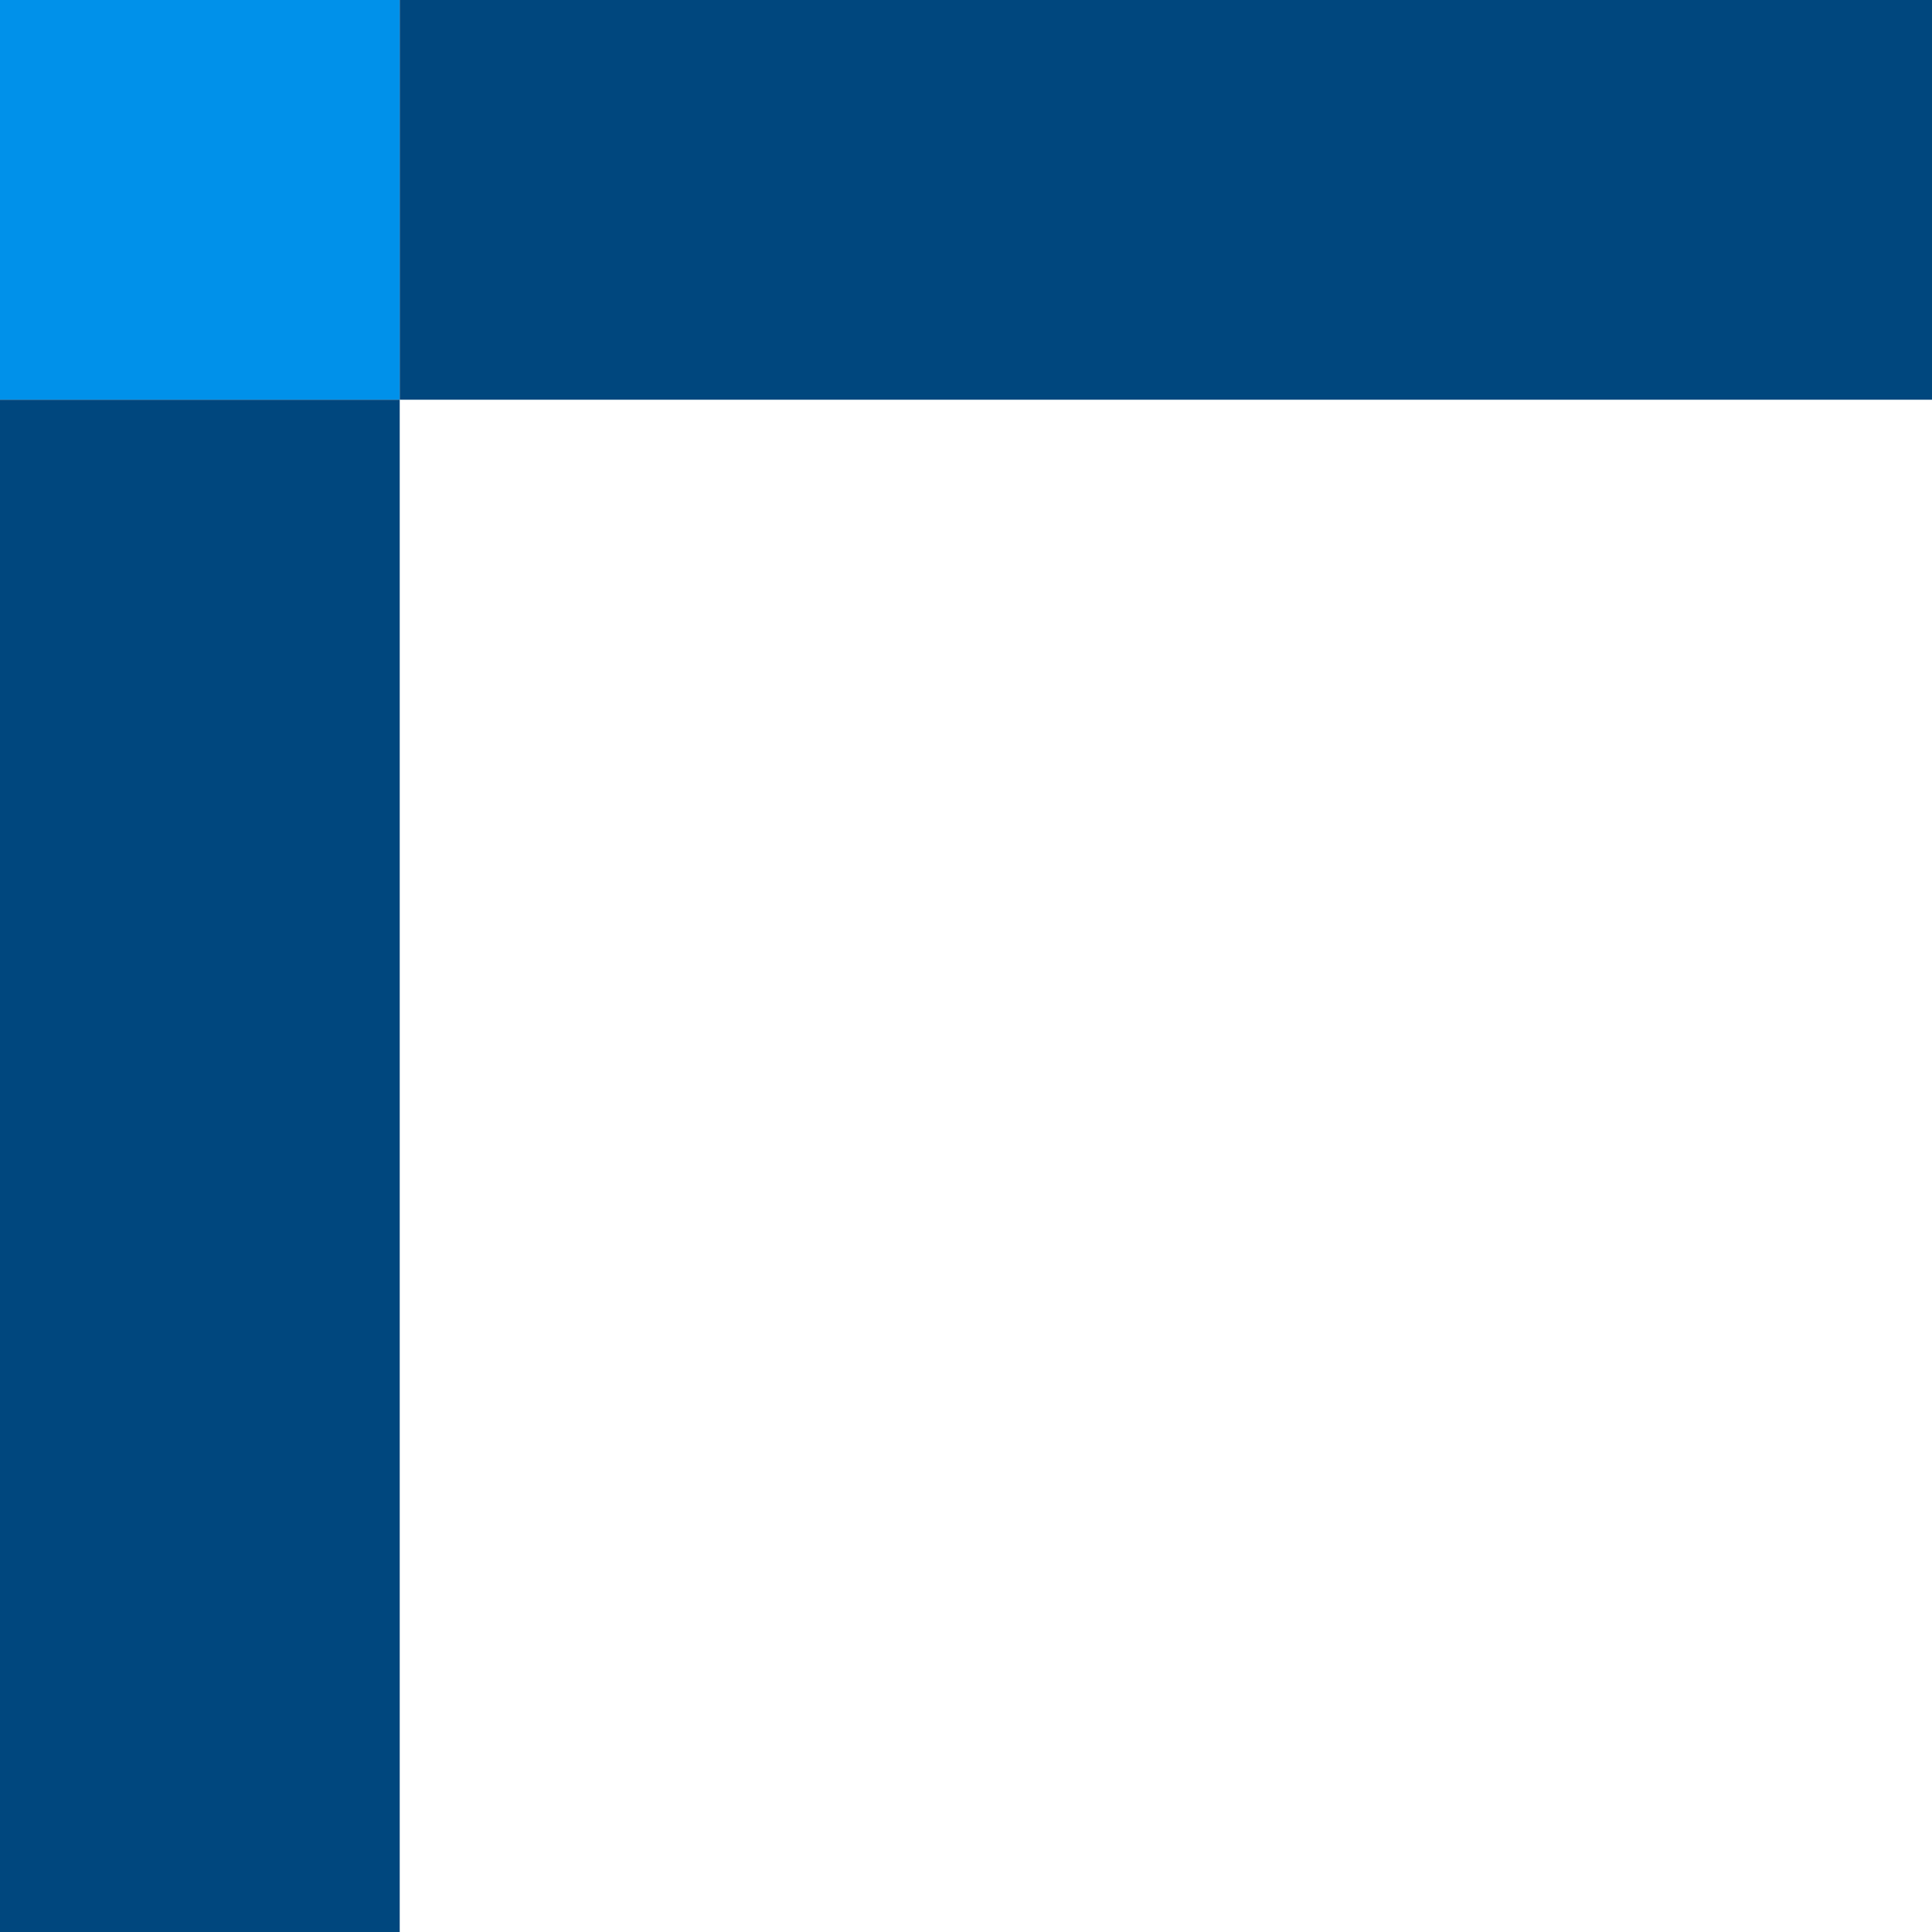
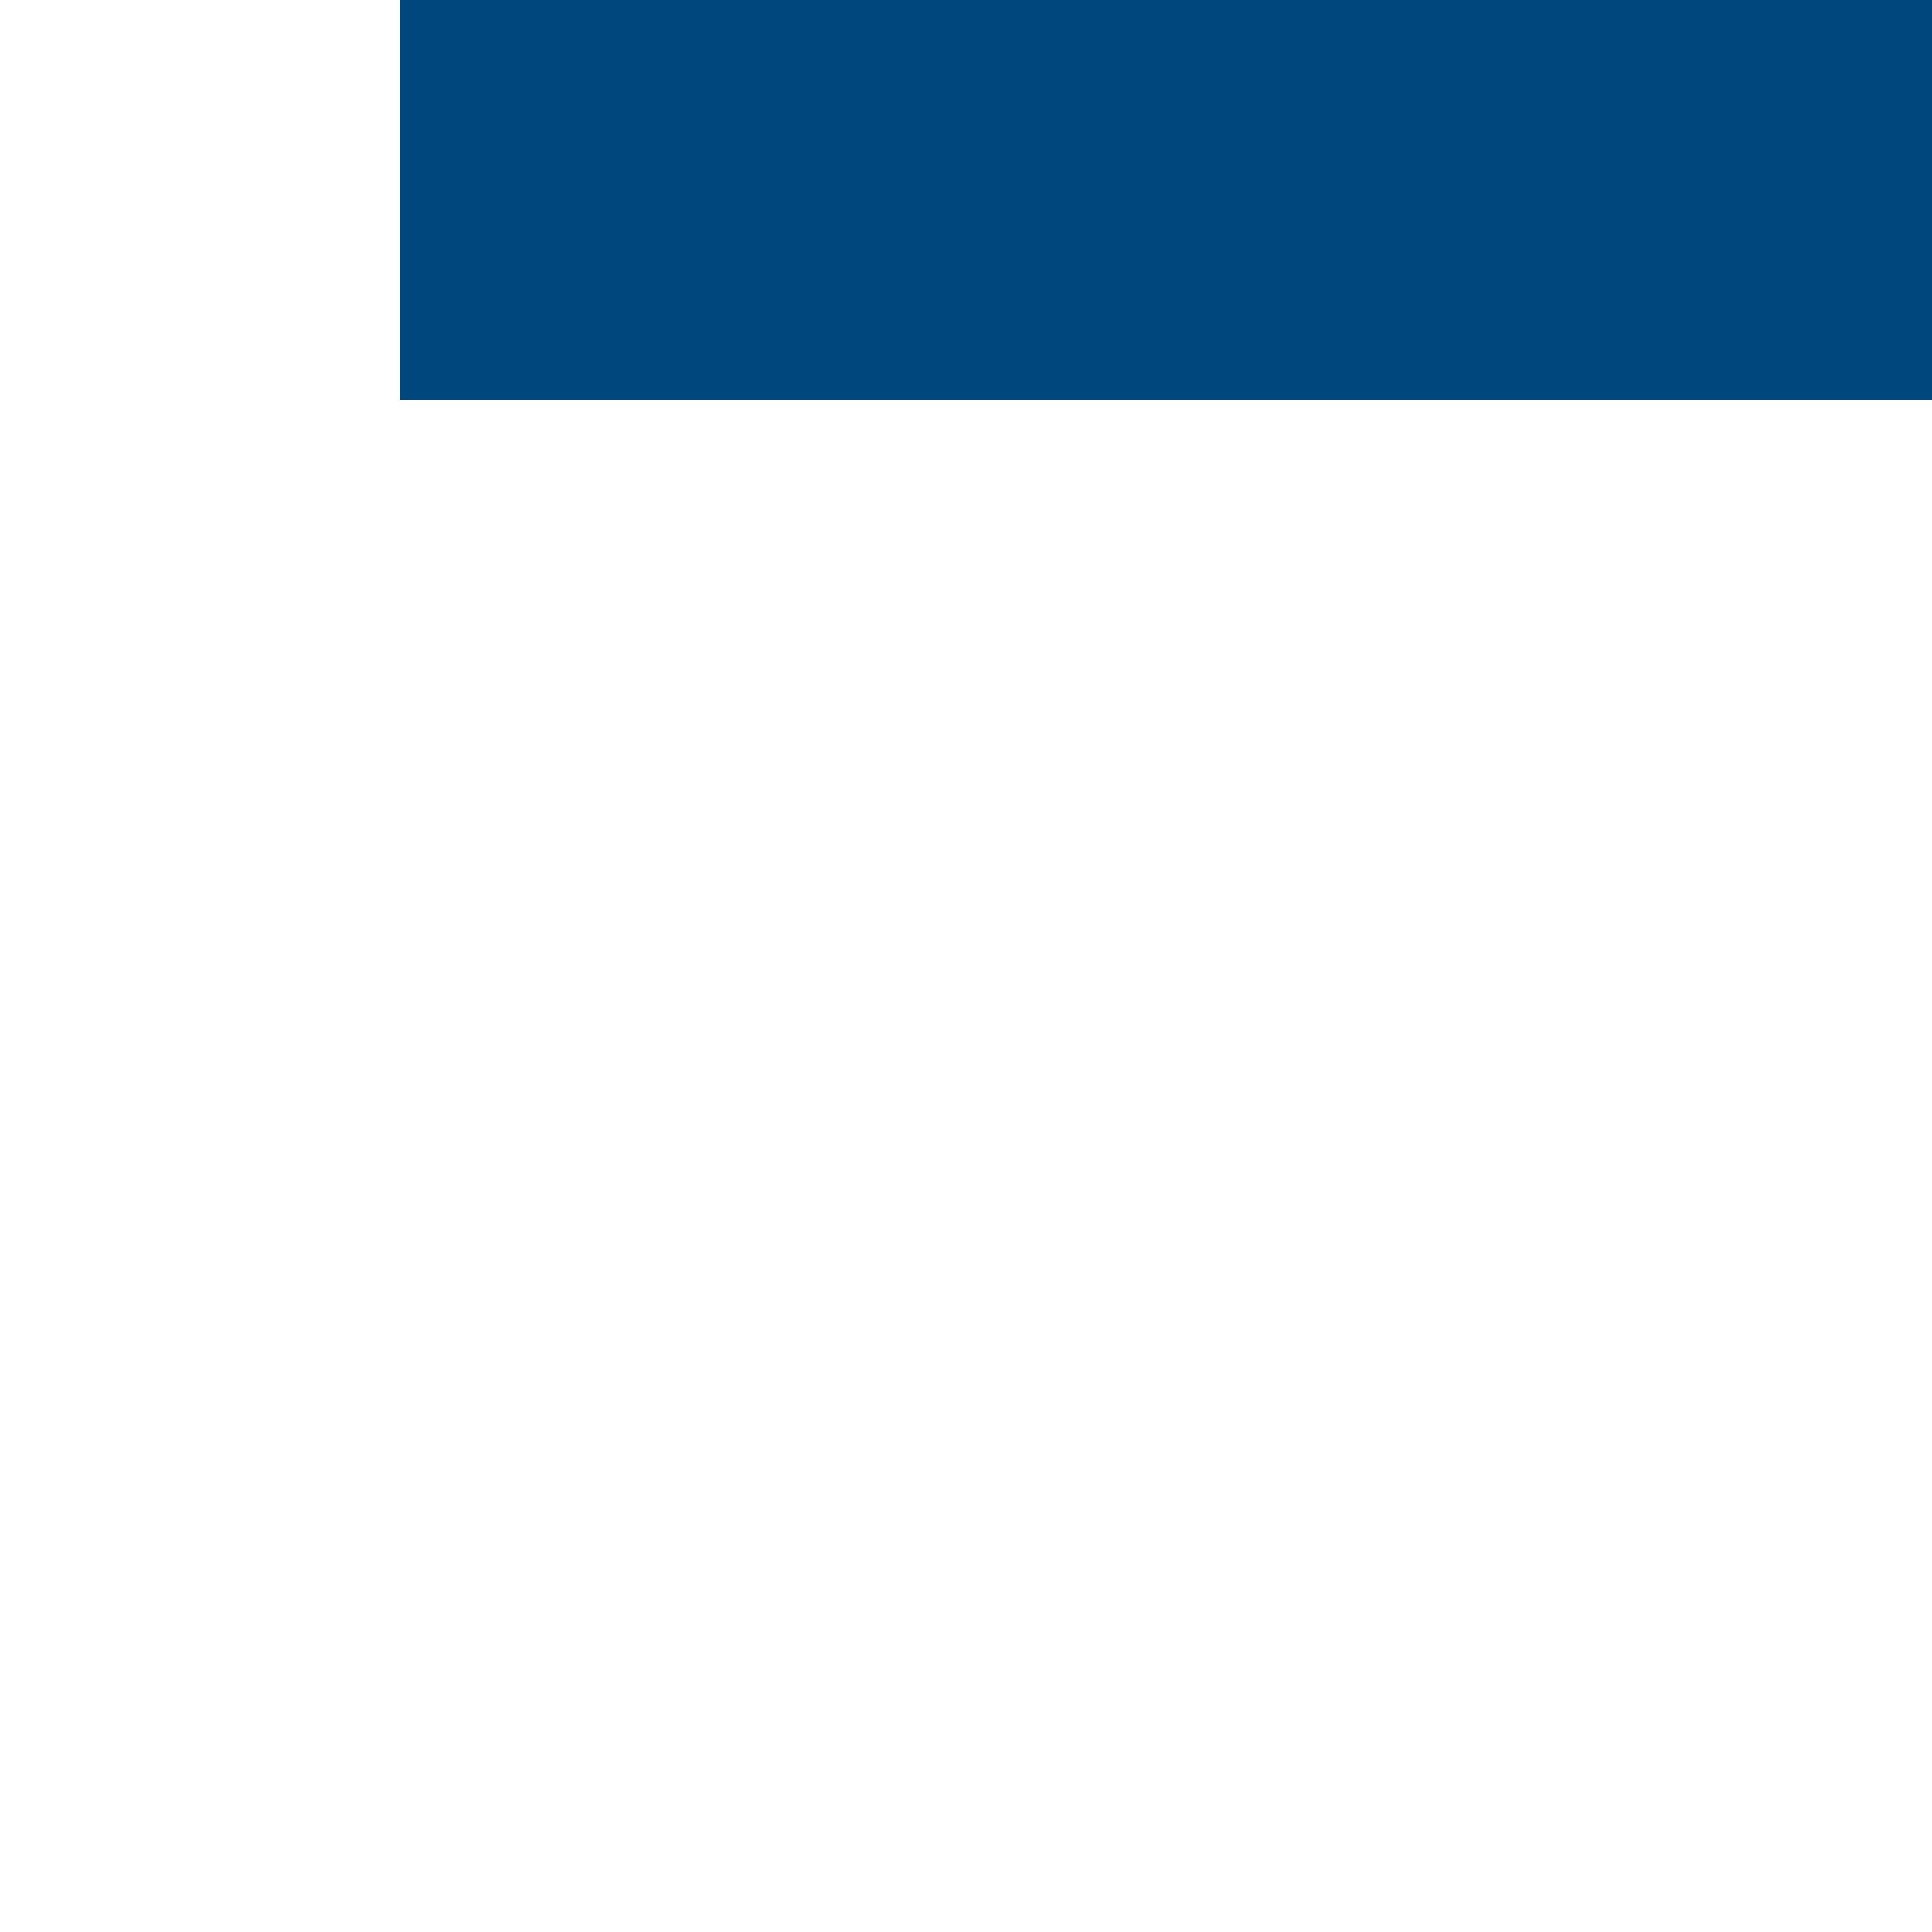
<svg xmlns="http://www.w3.org/2000/svg" version="1.2" viewBox="0 0 464 464" width="464" height="464">
  <title>Nouveau projet</title>
  <style>
		.s0 { fill: #0091ea } 
		.s1 { fill: #00477e } 
	</style>
-   <path fill-rule="evenodd" class="s0" d="m96 96h-96v-96h96z" />
  <path fill-rule="evenodd" class="s1" d="m464 96h-368v-96h368z" />
-   <path fill-rule="evenodd" class="s1" d="m96 464h-96v-368h96z" />
</svg>